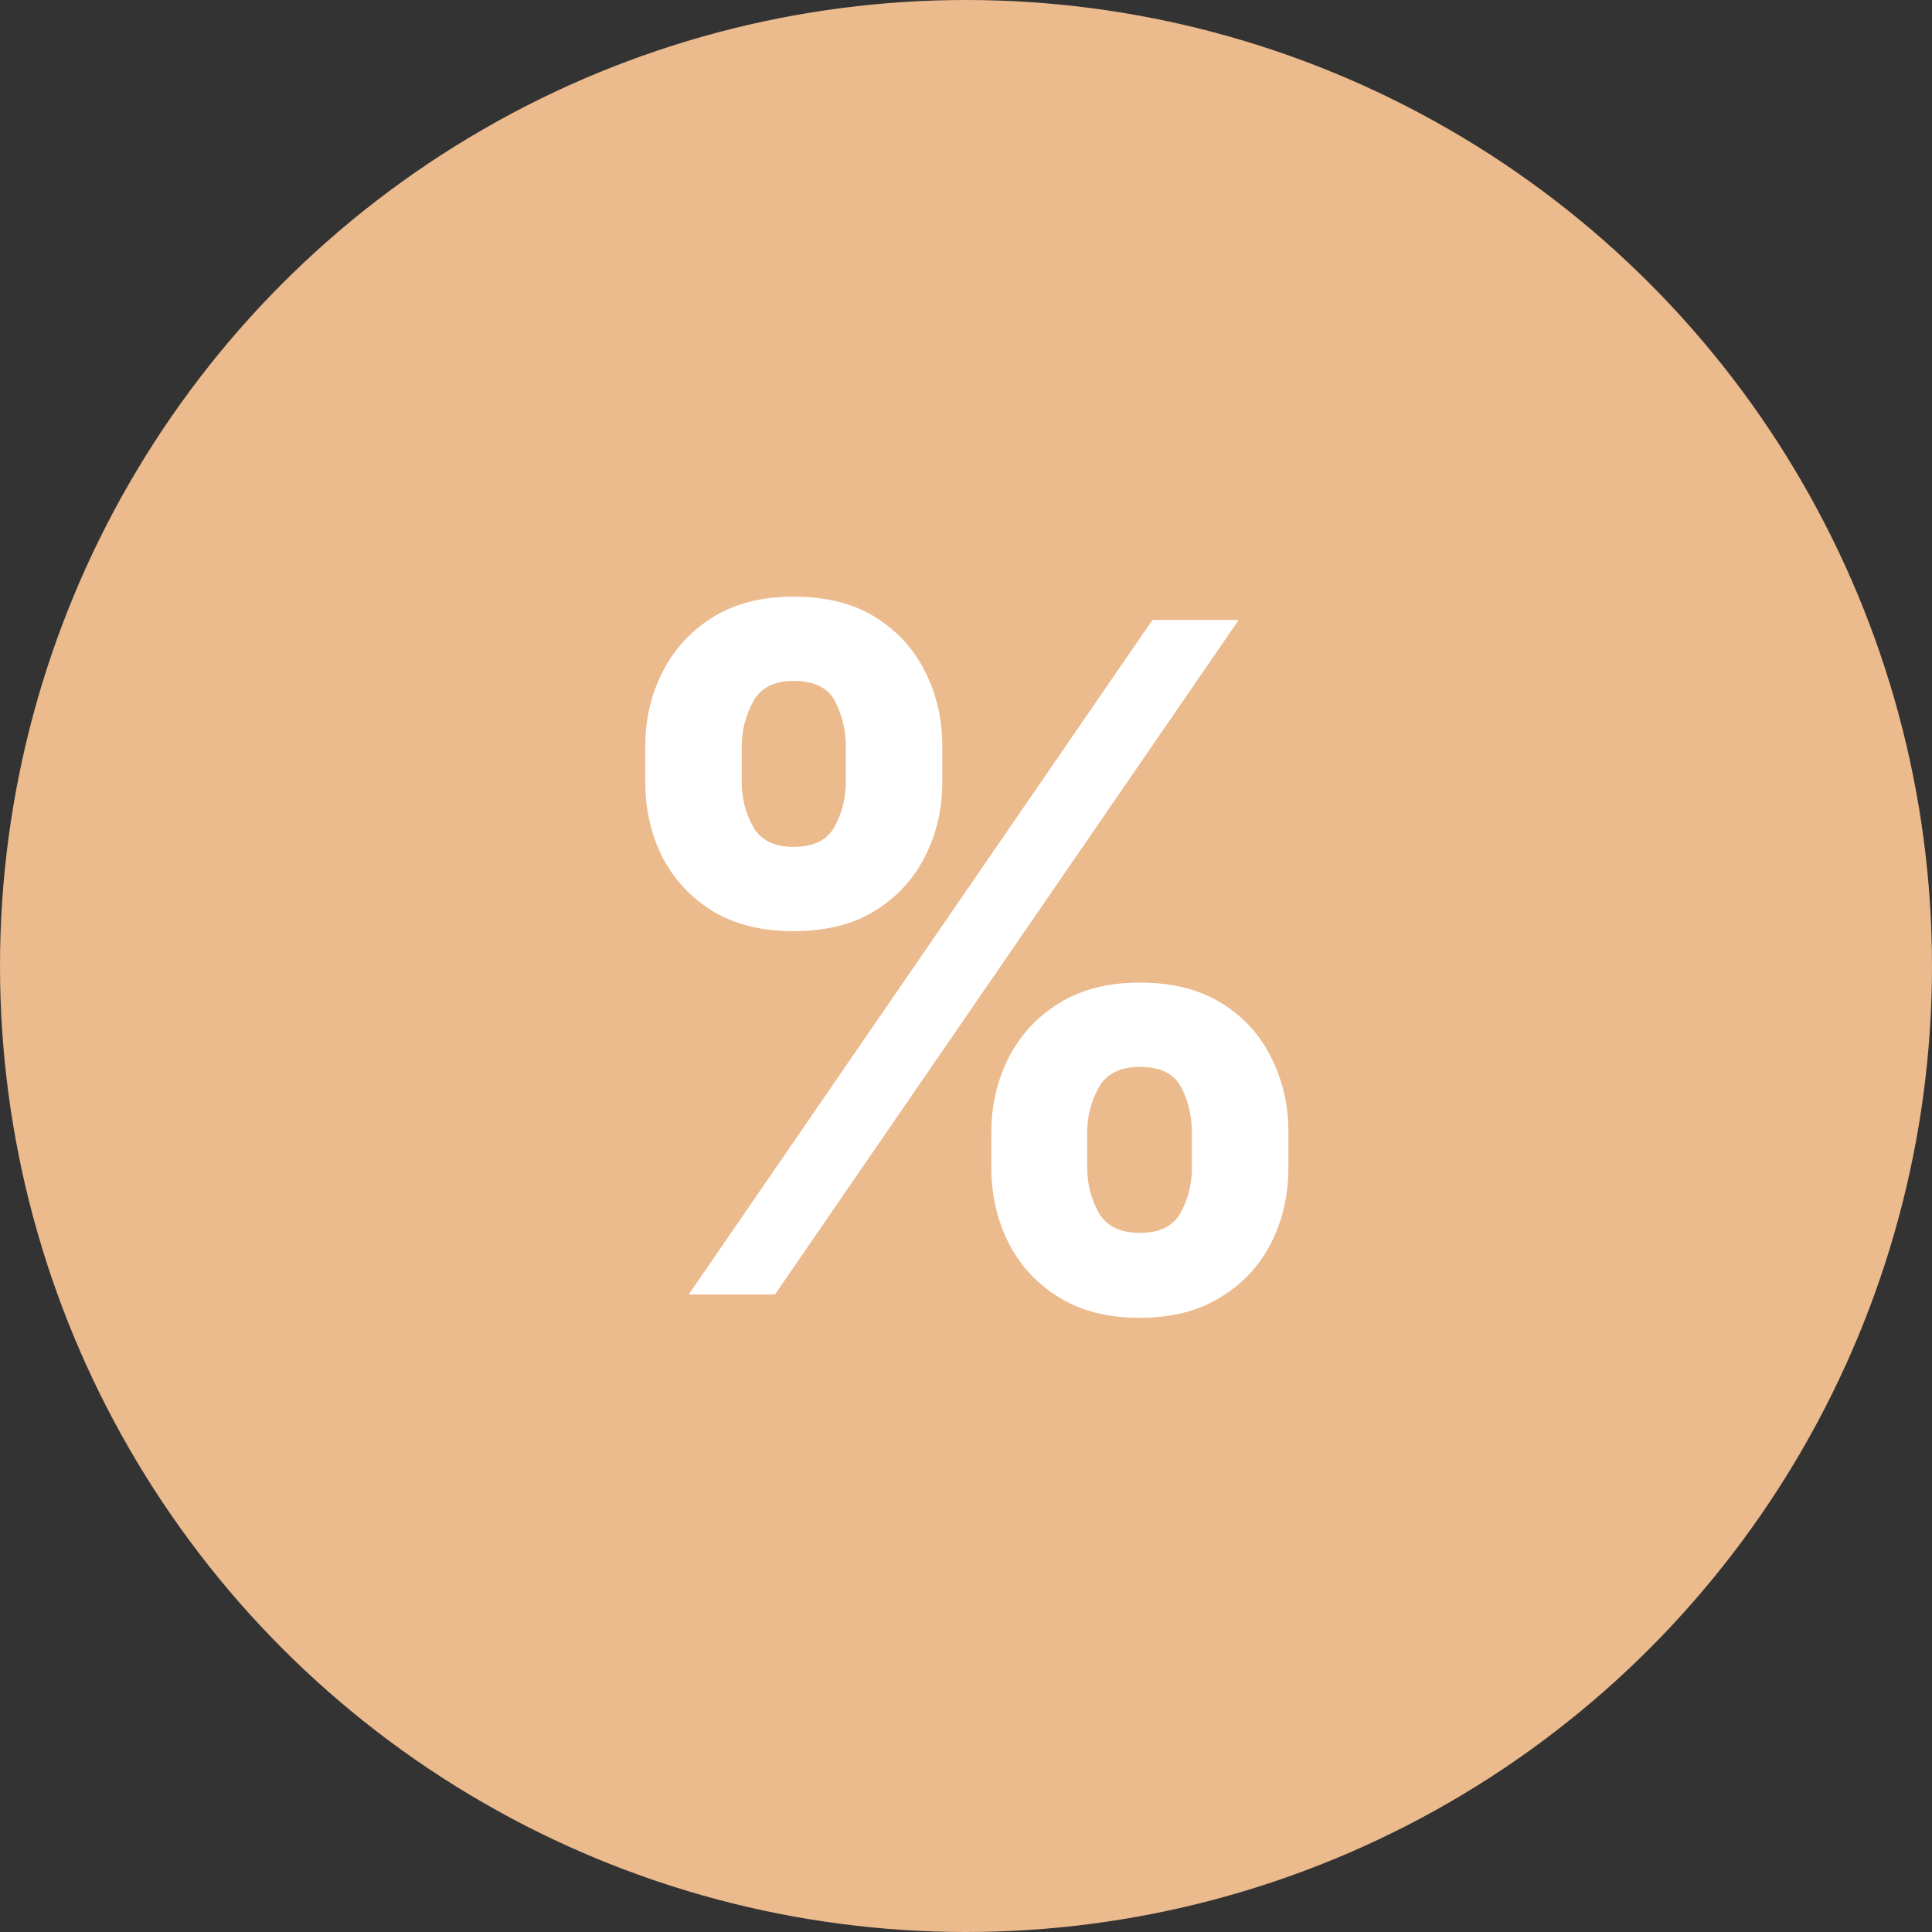
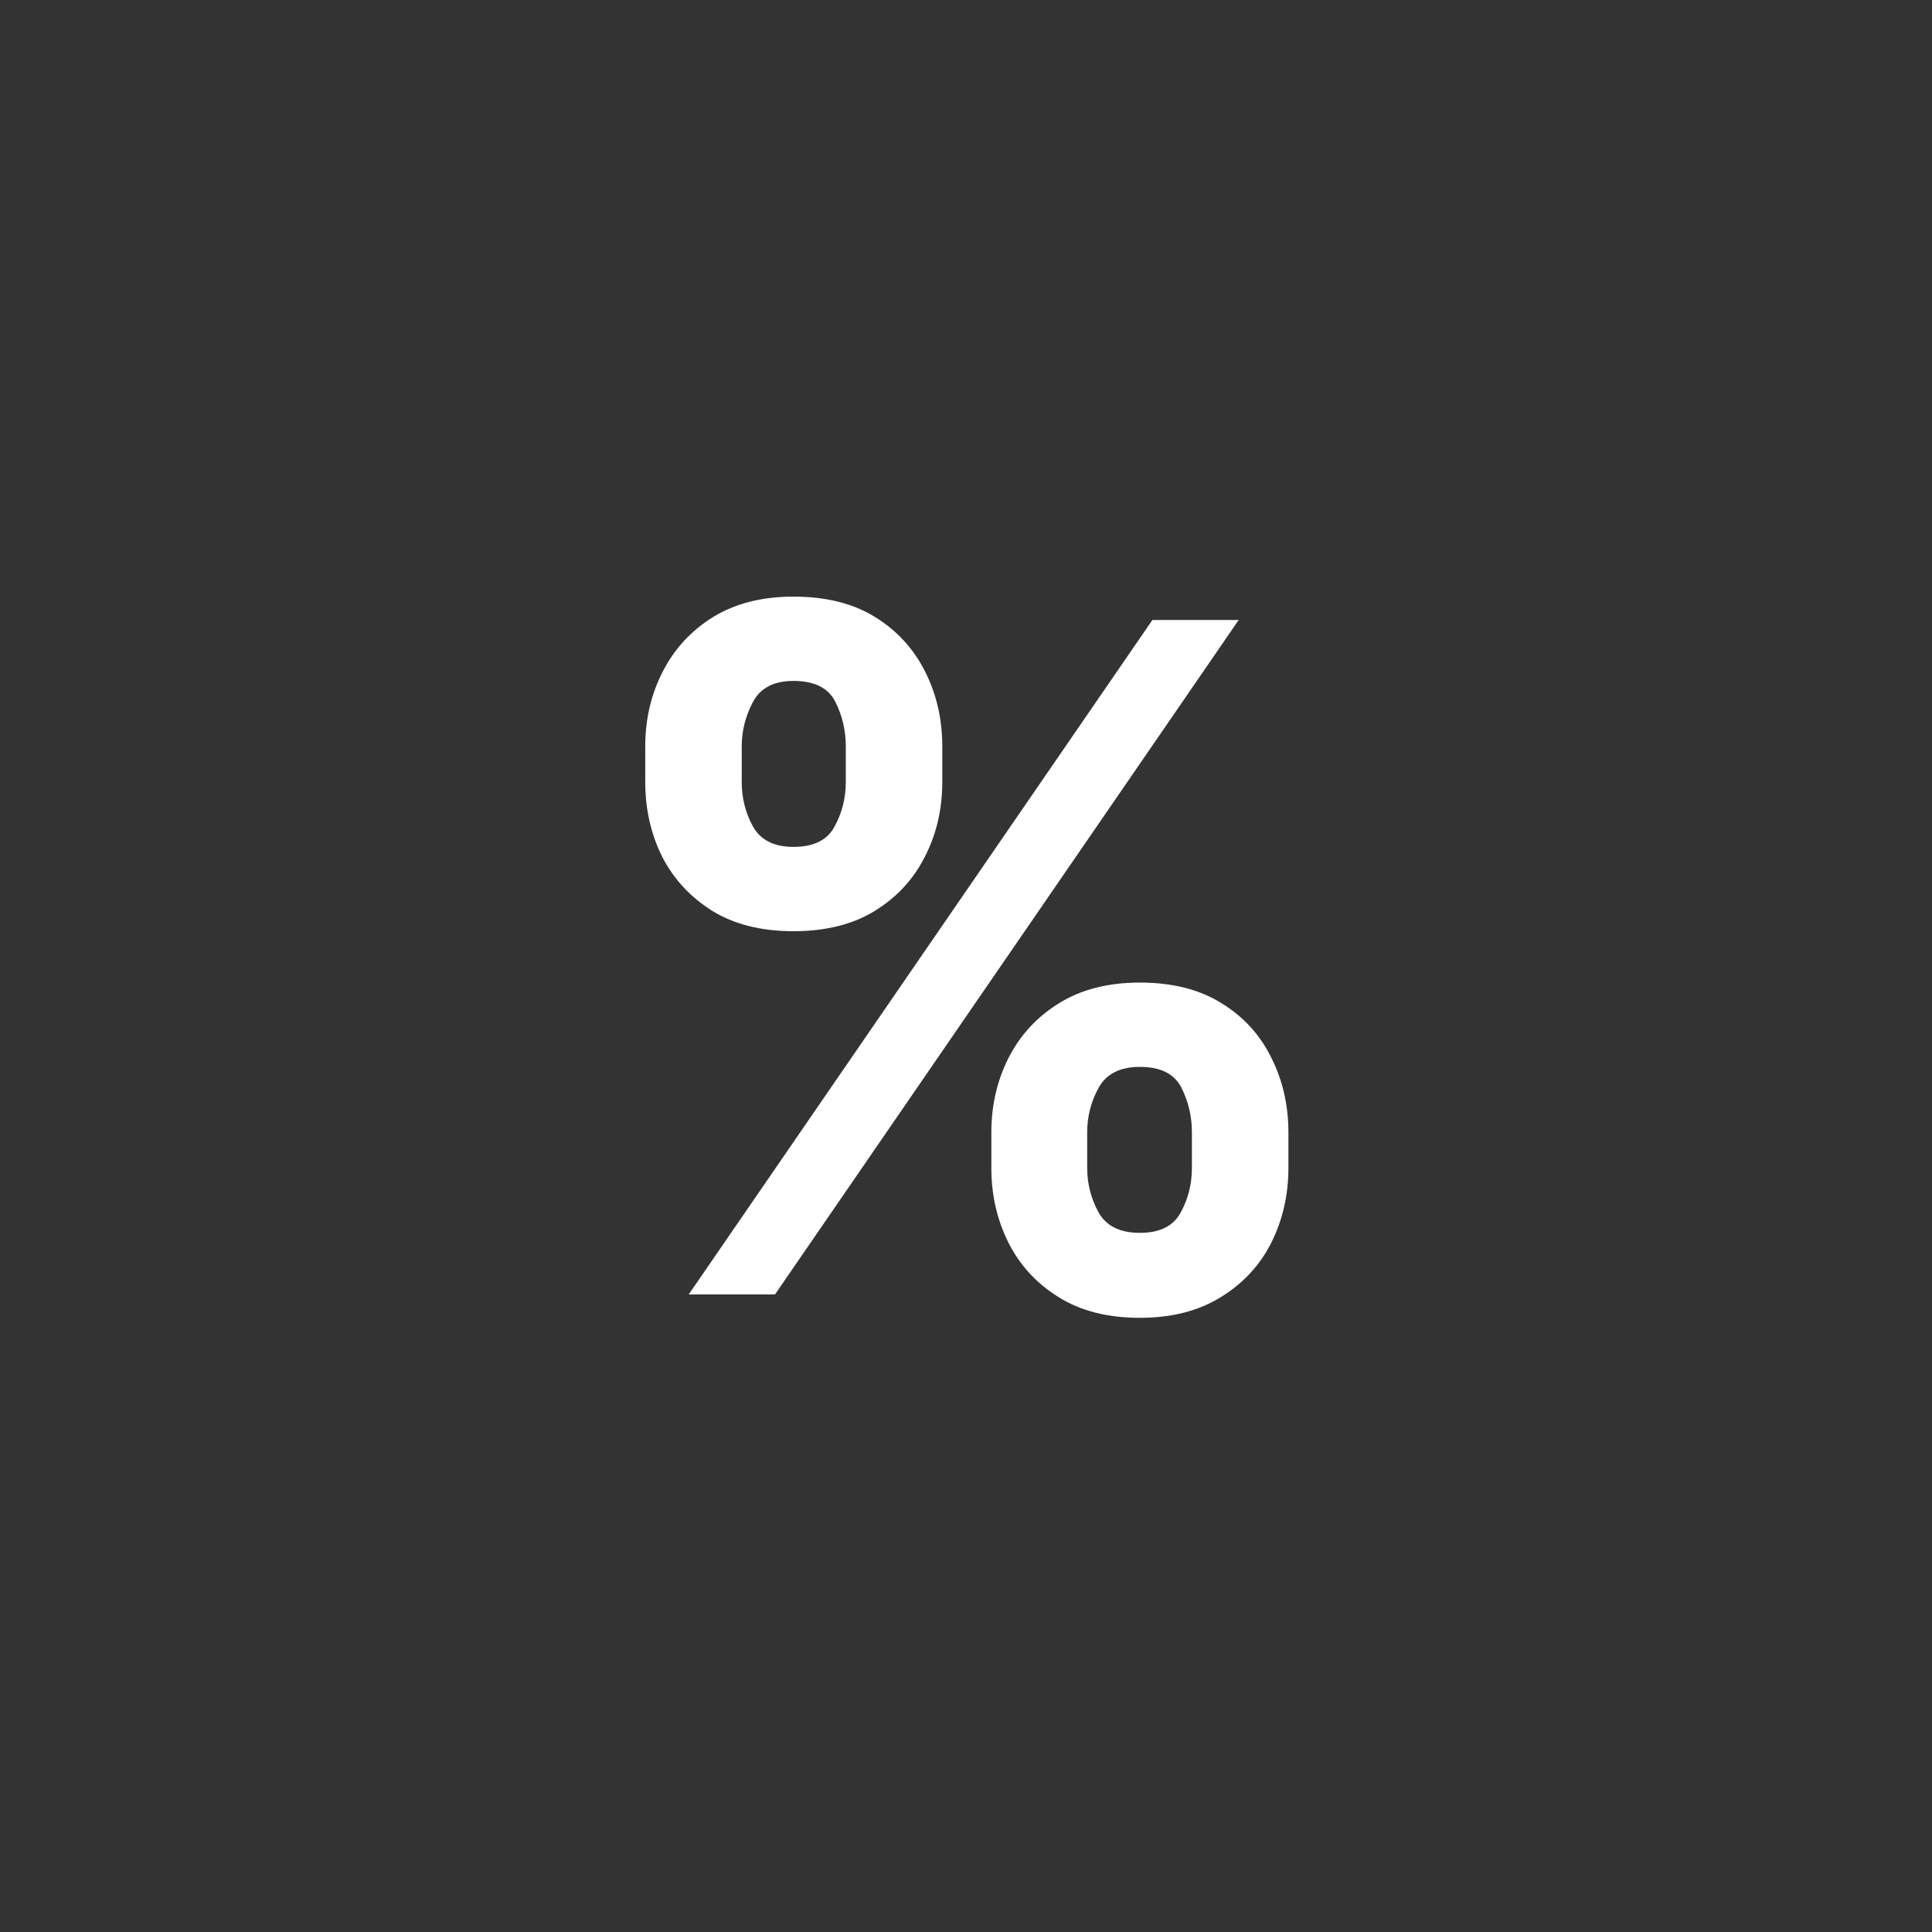
<svg xmlns="http://www.w3.org/2000/svg" width="100" height="100" viewBox="0 0 100 100" fill="none">
  <rect x="0" y="0" width="100" height="100" fill="#333333" stroke="none" />
-   <circle cx="50" cy="50" r="50" fill="url(#paint0_linear_4087_348)" />
  <path d="M51.312 60.455V58.614C51.312 57.216 51.608 55.932 52.199 54.761C52.801 53.58 53.67 52.636 54.807 51.932C55.955 51.216 57.352 50.858 59 50.858C60.67 50.858 62.074 51.21 63.21 51.915C64.358 52.619 65.222 53.562 65.801 54.744C66.392 55.915 66.688 57.205 66.688 58.614V60.455C66.688 61.852 66.392 63.142 65.801 64.324C65.21 65.494 64.341 66.432 63.193 67.136C62.045 67.852 60.648 68.21 59 68.21C57.33 68.21 55.926 67.852 54.79 67.136C53.653 66.432 52.79 65.494 52.199 64.324C51.608 63.142 51.312 61.852 51.312 60.455ZM56.273 58.614V60.455C56.273 61.261 56.466 62.023 56.852 62.739C57.25 63.455 57.966 63.812 59 63.812C60.034 63.812 60.739 63.46 61.114 62.756C61.5 62.051 61.693 61.284 61.693 60.455V58.614C61.693 57.784 61.511 57.011 61.148 56.295C60.784 55.58 60.068 55.222 59 55.222C57.977 55.222 57.267 55.58 56.869 56.295C56.472 57.011 56.273 57.784 56.273 58.614ZM33.398 40.477V38.636C33.398 37.227 33.699 35.938 34.301 34.767C34.903 33.585 35.773 32.642 36.909 31.938C38.057 31.233 39.443 30.881 41.068 30.881C42.75 30.881 44.159 31.233 45.295 31.938C46.432 32.642 47.295 33.585 47.886 34.767C48.477 35.938 48.773 37.227 48.773 38.636V40.477C48.773 41.886 48.472 43.176 47.869 44.347C47.278 45.517 46.409 46.455 45.261 47.159C44.125 47.852 42.727 48.199 41.068 48.199C39.409 48.199 38.006 47.847 36.858 47.142C35.722 46.426 34.858 45.489 34.267 44.33C33.688 43.159 33.398 41.875 33.398 40.477ZM38.392 38.636V40.477C38.392 41.307 38.585 42.074 38.972 42.778C39.369 43.483 40.068 43.835 41.068 43.835C42.114 43.835 42.824 43.483 43.199 42.778C43.585 42.074 43.778 41.307 43.778 40.477V38.636C43.778 37.807 43.597 37.034 43.233 36.318C42.869 35.602 42.148 35.244 41.068 35.244C40.057 35.244 39.358 35.608 38.972 36.335C38.585 37.062 38.392 37.83 38.392 38.636ZM35.648 67L59.648 32.091H64.114L40.114 67H35.648Z" fill="white" />
  <defs>
    <linearGradient id="paint0_linear_4087_348" x1="-4.02489e-07" y1="20.13" x2="102.039" y2="53.192" gradientUnits="userSpaceOnUse">
      <stop offset="1" stop-color="#EBBA8D" />
    </linearGradient>
  </defs>
</svg>